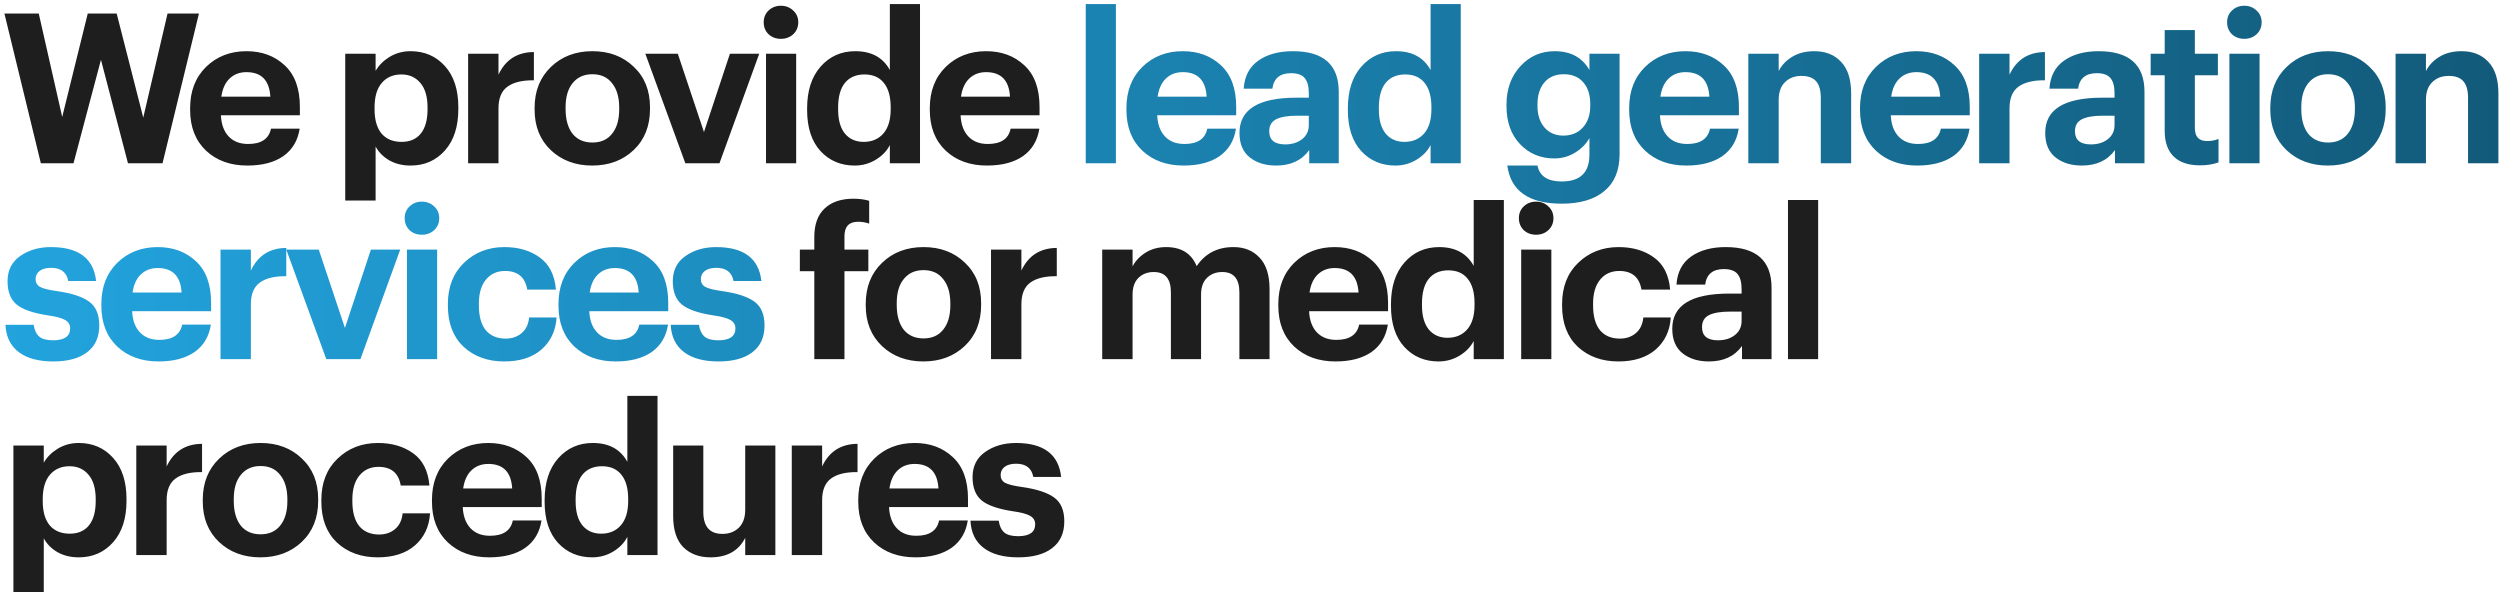
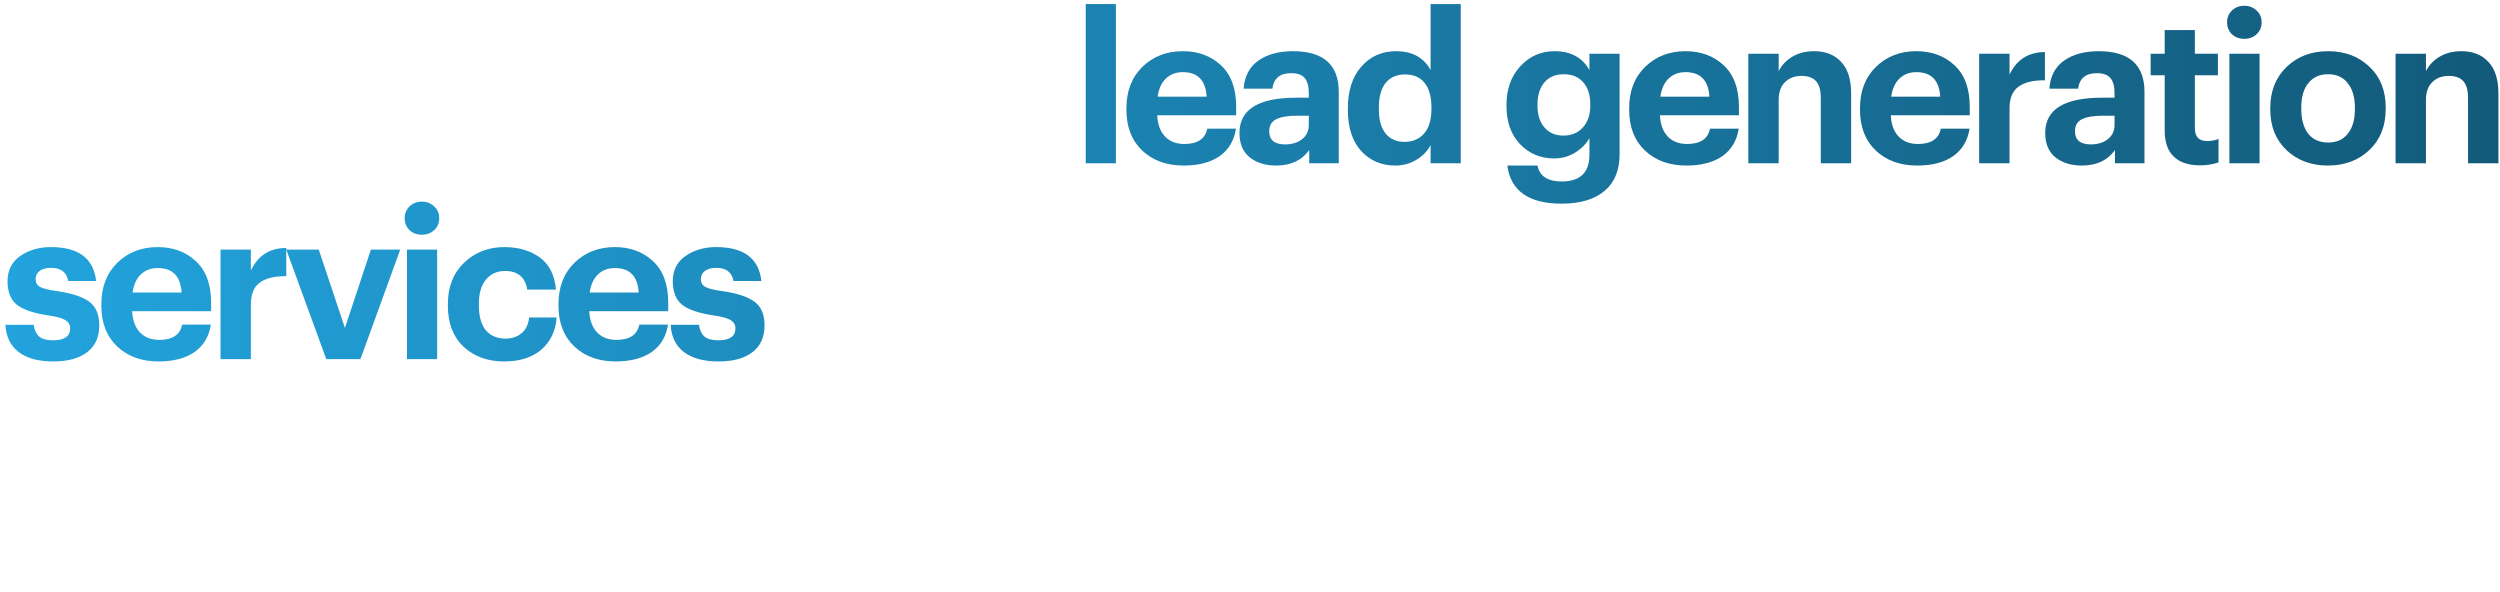
<svg xmlns="http://www.w3.org/2000/svg" width="536" height="127" viewBox="0 0 536 127" fill="none">
-   <path d="M8.756 35L0.943 2.894H8.307L13.336 25.076L18.815 2.894H25.012L30.714 25.211L35.923 2.894H42.659L34.846 35H27.436L21.644 12.818L15.761 35H8.756ZM53.022 35.494C49.4 35.494 46.451 34.431 44.176 32.306C41.901 30.15 40.763 27.232 40.763 23.549V23.19C40.763 19.538 41.901 16.589 44.176 14.344C46.481 12.099 49.37 10.976 52.842 10.976C56.135 10.976 58.859 11.979 61.015 13.985C63.2 15.991 64.293 18.969 64.293 22.921V24.717H47.364C47.454 26.663 48.008 28.175 49.025 29.252C50.043 30.33 51.435 30.869 53.201 30.869C56.015 30.869 57.647 29.776 58.096 27.591H64.248C63.858 30.135 62.691 32.096 60.745 33.473C58.799 34.82 56.225 35.494 53.022 35.494ZM47.454 20.721H57.961C57.752 17.218 56.045 15.467 52.842 15.467C51.375 15.467 50.163 15.931 49.205 16.859C48.277 17.757 47.693 19.044 47.454 20.721ZM74.019 42.993V11.515H80.53V15.197C81.218 14 82.221 12.997 83.538 12.189C84.885 11.38 86.382 10.976 88.028 10.976C91.022 10.976 93.477 12.039 95.393 14.165C97.309 16.29 98.267 19.239 98.267 23.011V23.37C98.267 27.142 97.309 30.105 95.393 32.261C93.477 34.416 91.022 35.494 88.028 35.494C86.292 35.494 84.766 35.12 83.448 34.371C82.131 33.593 81.158 32.605 80.53 31.408V42.993H74.019ZM86.098 30.42C87.894 30.42 89.271 29.821 90.229 28.624C91.187 27.426 91.666 25.69 91.666 23.415V23.056C91.666 20.75 91.157 18.999 90.139 17.802C89.121 16.574 87.759 15.961 86.053 15.961C84.287 15.961 82.88 16.574 81.832 17.802C80.814 18.999 80.305 20.75 80.305 23.056V23.415C80.305 25.72 80.814 27.471 81.832 28.669C82.85 29.836 84.272 30.42 86.098 30.42ZM100.364 35V11.515H106.876V16.006C108.372 12.803 110.902 11.186 114.464 11.156V17.218C111.95 17.188 110.049 17.652 108.762 18.61C107.504 19.538 106.876 21.08 106.876 23.235V35H100.364ZM122.745 28.669C123.763 29.926 125.185 30.555 127.011 30.555C128.837 30.555 130.244 29.926 131.232 28.669C132.25 27.411 132.759 25.66 132.759 23.415V23.101C132.759 20.855 132.25 19.104 131.232 17.847C130.244 16.559 128.837 15.916 127.011 15.916C125.215 15.916 123.808 16.544 122.79 17.802C121.772 19.029 121.263 20.765 121.263 23.011V23.37C121.263 25.615 121.757 27.381 122.745 28.669ZM126.966 35.494C123.404 35.494 120.455 34.401 118.12 32.216C115.785 30.001 114.618 27.097 114.618 23.505V23.145C114.618 19.523 115.785 16.589 118.12 14.344C120.455 12.099 123.419 10.976 127.011 10.976C130.603 10.976 133.552 12.084 135.857 14.299C138.192 16.485 139.36 19.388 139.36 23.011V23.37C139.36 27.022 138.192 29.956 135.857 32.171C133.522 34.386 130.559 35.494 126.966 35.494ZM146.934 35L138.357 11.515H145.318L150.931 28.309L156.499 11.515H162.785L154.253 35H146.934ZM164.234 35V11.515H170.7V35H164.234ZM170.072 7.339C169.353 7.998 168.47 8.327 167.422 8.327C166.374 8.327 165.491 7.998 164.773 7.339C164.084 6.651 163.74 5.797 163.74 4.78C163.74 3.762 164.084 2.924 164.773 2.265C165.491 1.577 166.374 1.232 167.422 1.232C168.47 1.232 169.353 1.577 170.072 2.265C170.79 2.924 171.149 3.762 171.149 4.78C171.149 5.797 170.79 6.651 170.072 7.339ZM183.24 35.494C180.276 35.494 177.836 34.461 175.92 32.396C174.004 30.3 173.046 27.366 173.046 23.594V23.235C173.046 19.463 174.004 16.485 175.92 14.299C177.866 12.084 180.351 10.976 183.374 10.976C186.847 10.976 189.317 12.323 190.783 15.018V0.873H197.25V35H190.783V31.093C190.155 32.351 189.152 33.398 187.775 34.237C186.398 35.075 184.886 35.494 183.24 35.494ZM185.17 30.42C186.937 30.42 188.344 29.821 189.391 28.624C190.439 27.426 190.963 25.675 190.963 23.37V23.011C190.963 20.706 190.469 18.954 189.481 17.757C188.523 16.559 187.146 15.961 185.35 15.961C183.524 15.961 182.117 16.574 181.129 17.802C180.171 18.999 179.692 20.765 179.692 23.101V23.46C179.692 25.735 180.186 27.471 181.174 28.669C182.162 29.836 183.494 30.42 185.17 30.42ZM211.606 35.494C207.984 35.494 205.035 34.431 202.76 32.306C200.485 30.15 199.348 27.232 199.348 23.549V23.19C199.348 19.538 200.485 16.589 202.76 14.344C205.065 12.099 207.954 10.976 211.427 10.976C214.72 10.976 217.444 11.979 219.599 13.985C221.785 15.991 222.877 18.969 222.877 22.921V24.717H205.948C206.038 26.663 206.592 28.175 207.61 29.252C208.628 30.33 210.02 30.869 211.786 30.869C214.6 30.869 216.231 29.776 216.68 27.591H222.832C222.443 30.135 221.276 32.096 219.33 33.473C217.384 34.82 214.809 35.494 211.606 35.494ZM206.038 20.721H216.546C216.336 17.218 214.63 15.467 211.427 15.467C209.96 15.467 208.747 15.931 207.789 16.859C206.861 17.757 206.278 19.044 206.038 20.721ZM174.586 77V58.14H171.488V53.515H174.586V50.821C174.586 48.127 175.32 46.091 176.787 44.714C178.254 43.307 180.319 42.604 182.984 42.604C184.241 42.604 185.363 42.753 186.351 43.053V47.947C185.603 47.678 184.81 47.543 183.971 47.543C182.026 47.543 181.053 48.576 181.053 50.641V53.515H186.172V58.14H181.053V77H174.586ZM193.741 70.668C194.759 71.926 196.181 72.555 198.007 72.555C199.833 72.555 201.24 71.926 202.228 70.668C203.246 69.411 203.754 67.66 203.754 65.415V65.1C203.754 62.855 203.246 61.104 202.228 59.847C201.24 58.559 199.833 57.916 198.007 57.916C196.211 57.916 194.804 58.544 193.786 59.802C192.768 61.029 192.259 62.766 192.259 65.011V65.37C192.259 67.615 192.753 69.381 193.741 70.668ZM197.962 77.494C194.399 77.494 191.451 76.401 189.116 74.216C186.781 72.001 185.613 69.097 185.613 65.505V65.145C185.613 61.523 186.781 58.589 189.116 56.344C191.451 54.099 194.414 52.976 198.007 52.976C201.599 52.976 204.548 54.084 206.853 56.299C209.188 58.485 210.355 61.388 210.355 65.011V65.37C210.355 69.022 209.188 71.956 206.853 74.171C204.518 76.386 201.554 77.494 197.962 77.494ZM212.475 77V53.515H218.986V58.006C220.483 54.803 223.013 53.186 226.575 53.156V59.218C224.06 59.188 222.16 59.652 220.872 60.61C219.615 61.538 218.986 63.08 218.986 65.235V77H212.475ZM236.313 77V53.515H242.824V57.108C243.453 55.91 244.396 54.922 245.653 54.144C246.91 53.366 248.362 52.976 250.009 52.976C253.272 52.976 255.457 54.339 256.565 57.063C258.391 54.339 261.025 52.976 264.468 52.976C266.773 52.976 268.629 53.725 270.036 55.222C271.473 56.718 272.191 58.964 272.191 61.957V77H265.725V62.676C265.725 59.772 264.498 58.32 262.043 58.32C260.726 58.32 259.633 58.739 258.765 59.577C257.927 60.416 257.508 61.598 257.508 63.125V77H251.041V62.676C251.041 59.772 249.814 58.32 247.359 58.32C246.042 58.32 244.949 58.739 244.081 59.577C243.243 60.416 242.824 61.598 242.824 63.125V77H236.313ZM286.329 77.494C282.707 77.494 279.758 76.431 277.483 74.306C275.208 72.15 274.07 69.232 274.07 65.549V65.19C274.07 61.538 275.208 58.589 277.483 56.344C279.788 54.099 282.677 52.976 286.15 52.976C289.443 52.976 292.167 53.979 294.322 55.985C296.507 57.991 297.6 60.969 297.6 64.921V66.717H280.671C280.761 68.663 281.315 70.175 282.333 71.252C283.351 72.33 284.743 72.869 286.509 72.869C289.323 72.869 290.954 71.776 291.403 69.591H297.555C297.166 72.135 295.999 74.096 294.053 75.473C292.107 76.82 289.532 77.494 286.329 77.494ZM280.761 62.721H291.269C291.059 59.218 289.353 57.467 286.15 57.467C284.683 57.467 283.47 57.931 282.512 58.859C281.584 59.757 281.001 61.044 280.761 62.721ZM308.418 77.494C305.454 77.494 303.015 76.461 301.099 74.396C299.183 72.3 298.225 69.366 298.225 65.594V65.235C298.225 61.463 299.183 58.485 301.099 56.299C303.045 54.084 305.529 52.976 308.553 52.976C312.025 52.976 314.495 54.324 315.962 57.018V42.873H322.428V77H315.962V73.093C315.333 74.351 314.33 75.398 312.953 76.237C311.576 77.075 310.065 77.494 308.418 77.494ZM310.349 72.42C312.115 72.42 313.522 71.821 314.57 70.624C315.618 69.426 316.142 67.675 316.142 65.37V65.011C316.142 62.706 315.648 60.954 314.66 59.757C313.702 58.559 312.325 57.961 310.529 57.961C308.703 57.961 307.296 58.574 306.308 59.802C305.35 60.999 304.871 62.766 304.871 65.1V65.46C304.871 67.735 305.365 69.471 306.353 70.668C307.34 71.836 308.673 72.42 310.349 72.42ZM326.143 77V53.515H332.609V77H326.143ZM331.98 49.339C331.262 49.998 330.378 50.327 329.331 50.327C328.283 50.327 327.4 49.998 326.681 49.339C325.993 48.651 325.649 47.797 325.649 46.78C325.649 45.762 325.993 44.924 326.681 44.265C327.4 43.577 328.283 43.232 329.331 43.232C330.378 43.232 331.262 43.577 331.98 44.265C332.699 44.924 333.058 45.762 333.058 46.78C333.058 47.797 332.699 48.651 331.98 49.339ZM346.989 77.494C343.457 77.494 340.553 76.446 338.278 74.351C336.033 72.225 334.91 69.291 334.91 65.549V65.19C334.91 61.508 336.063 58.559 338.368 56.344C340.703 54.099 343.591 52.976 347.034 52.976C350.028 52.976 352.542 53.71 354.578 55.177C356.644 56.644 357.811 58.949 358.08 62.092H351.929C351.48 59.428 349.893 58.095 347.169 58.095C345.462 58.095 344.1 58.709 343.083 59.937C342.065 61.164 341.556 62.885 341.556 65.1V65.46C341.556 67.795 342.05 69.576 343.038 70.803C344.055 72.001 345.477 72.599 347.304 72.599C348.651 72.599 349.788 72.21 350.716 71.432C351.644 70.654 352.183 69.531 352.333 68.064H358.215C358.036 70.908 356.958 73.198 354.982 74.934C353.006 76.641 350.342 77.494 346.989 77.494ZM366.393 77.494C364.088 77.494 362.202 76.91 360.735 75.743C359.269 74.575 358.535 72.824 358.535 70.489C358.535 65.46 362.606 62.945 370.749 62.945H373.398V62.002C373.398 60.535 373.114 59.458 372.545 58.769C371.976 58.05 370.988 57.691 369.581 57.691C367.217 57.691 365.884 58.799 365.585 61.014H359.433C359.613 58.35 360.661 56.344 362.576 54.997C364.492 53.65 366.962 52.976 369.986 52.976C376.542 52.976 379.82 55.88 379.82 61.688V77H373.488V74.171C371.902 76.386 369.537 77.494 366.393 77.494ZM368.324 72.959C369.791 72.959 371.003 72.584 371.961 71.836C372.919 71.088 373.398 70.07 373.398 68.783V66.807H370.884C368.908 66.807 367.411 67.061 366.393 67.57C365.405 68.079 364.911 68.932 364.911 70.13C364.911 72.016 366.049 72.959 368.324 72.959ZM383.342 77V42.873H389.809V77H383.342ZM2.874 126.993V95.515H9.385V99.197C10.073 98 11.076 96.997 12.393 96.189C13.741 95.38 15.237 94.976 16.884 94.976C19.878 94.976 22.332 96.039 24.248 98.165C26.164 100.29 27.122 103.239 27.122 107.011V107.37C27.122 111.142 26.164 114.105 24.248 116.261C22.332 118.416 19.878 119.494 16.884 119.494C15.148 119.494 13.621 119.12 12.304 118.371C10.986 117.593 10.014 116.605 9.385 115.408V126.993H2.874ZM14.953 114.42C16.749 114.42 18.126 113.821 19.084 112.624C20.042 111.426 20.521 109.69 20.521 107.415V107.056C20.521 104.75 20.012 102.999 18.994 101.802C17.977 100.574 16.614 99.961 14.908 99.961C13.142 99.961 11.735 100.574 10.687 101.802C9.669 102.999 9.16 104.75 9.16 107.056V107.415C9.16 109.72 9.669 111.471 10.687 112.669C11.705 113.836 13.127 114.42 14.953 114.42ZM29.22 119V95.515H35.731V100.006C37.228 96.802 39.757 95.186 43.32 95.156V101.218C40.805 101.188 38.904 101.652 37.617 102.61C36.36 103.538 35.731 105.08 35.731 107.235V119H29.22ZM51.601 112.669C52.618 113.926 54.04 114.555 55.867 114.555C57.693 114.555 59.099 113.926 60.087 112.669C61.105 111.411 61.614 109.66 61.614 107.415V107.1C61.614 104.855 61.105 103.104 60.087 101.847C59.099 100.559 57.693 99.916 55.867 99.916C54.07 99.916 52.663 100.544 51.645 101.802C50.628 103.029 50.119 104.765 50.119 107.011V107.37C50.119 109.615 50.613 111.381 51.601 112.669ZM55.822 119.494C52.259 119.494 49.31 118.401 46.975 116.216C44.641 114.001 43.473 111.097 43.473 107.505V107.145C43.473 103.523 44.641 100.589 46.975 98.344C49.31 96.099 52.274 94.976 55.867 94.976C59.459 94.976 62.407 96.084 64.713 98.299C67.047 100.485 68.215 103.388 68.215 107.011V107.37C68.215 111.022 67.047 113.956 64.713 116.171C62.377 118.386 59.414 119.494 55.822 119.494ZM80.977 119.494C77.445 119.494 74.541 118.446 72.266 116.351C70.021 114.225 68.898 111.291 68.898 107.549V107.19C68.898 103.508 70.051 100.559 72.356 98.344C74.691 96.099 77.579 94.976 81.022 94.976C84.016 94.976 86.53 95.71 88.566 97.177C90.632 98.644 91.799 100.949 92.069 104.092H85.917C85.468 101.428 83.881 100.095 81.157 100.095C79.451 100.095 78.088 100.709 77.071 101.937C76.053 103.164 75.544 104.885 75.544 107.1V107.46C75.544 109.795 76.038 111.576 77.026 112.803C78.043 114.001 79.466 114.599 81.292 114.599C82.639 114.599 83.776 114.21 84.704 113.432C85.632 112.654 86.171 111.531 86.321 110.064H92.203C92.024 112.908 90.946 115.198 88.97 116.934C86.994 118.641 84.33 119.494 80.977 119.494ZM104.872 119.494C101.249 119.494 98.301 118.431 96.026 116.306C93.751 114.15 92.613 111.232 92.613 107.549V107.19C92.613 103.538 93.751 100.589 96.026 98.344C98.331 96.099 101.22 94.976 104.692 94.976C107.985 94.976 110.709 95.979 112.865 97.985C115.05 99.991 116.143 102.969 116.143 106.921V108.717H99.214C99.304 110.663 99.858 112.175 100.875 113.252C101.893 114.33 103.285 114.869 105.051 114.869C107.865 114.869 109.497 113.776 109.946 111.591H116.098C115.709 114.135 114.541 116.096 112.595 117.473C110.649 118.82 108.075 119.494 104.872 119.494ZM99.304 104.721H109.811C109.602 101.218 107.895 99.467 104.692 99.467C103.225 99.467 102.013 99.931 101.055 100.859C100.127 101.757 99.543 103.044 99.304 104.721ZM126.961 119.494C123.997 119.494 121.557 118.461 119.641 116.396C117.725 114.3 116.767 111.366 116.767 107.594V107.235C116.767 103.463 117.725 100.485 119.641 98.299C121.587 96.084 124.072 94.976 127.095 94.976C130.568 94.976 133.038 96.323 134.504 99.018V84.873H140.971V119H134.504V115.093C133.876 116.351 132.873 117.398 131.496 118.237C130.119 119.075 128.607 119.494 126.961 119.494ZM128.891 114.42C130.658 114.42 132.065 113.821 133.112 112.624C134.16 111.426 134.684 109.675 134.684 107.37V107.011C134.684 104.706 134.19 102.954 133.202 101.757C132.244 100.559 130.867 99.961 129.071 99.961C127.245 99.961 125.838 100.574 124.85 101.802C123.892 102.999 123.413 104.765 123.413 107.1V107.46C123.413 109.735 123.907 111.471 124.895 112.669C125.883 113.836 127.215 114.42 128.891 114.42ZM152.319 119.494C149.894 119.494 147.948 118.761 146.481 117.294C145.044 115.827 144.326 113.612 144.326 110.648V95.515H150.792V109.75C150.792 112.893 152.154 114.465 154.878 114.465C156.315 114.465 157.483 114.031 158.381 113.162C159.309 112.264 159.773 110.977 159.773 109.301V95.515H166.239V119H159.773V115.318C158.366 118.102 155.881 119.494 152.319 119.494ZM169.755 119V95.515H176.266V100.006C177.763 96.802 180.293 95.186 183.855 95.156V101.218C181.34 101.188 179.439 101.652 178.152 102.61C176.895 103.538 176.266 105.08 176.266 107.235V119H169.755ZM196.267 119.494C192.645 119.494 189.696 118.431 187.421 116.306C185.146 114.15 184.008 111.232 184.008 107.549V107.19C184.008 103.538 185.146 100.589 187.421 98.344C189.726 96.099 192.615 94.976 196.087 94.976C199.38 94.976 202.105 95.979 204.26 97.985C206.445 99.991 207.538 102.969 207.538 106.921V108.717H190.609C190.699 110.663 191.253 112.175 192.271 113.252C193.288 114.33 194.68 114.869 196.447 114.869C199.261 114.869 200.892 113.776 201.341 111.591H207.493C207.104 114.135 205.936 116.096 203.99 117.473C202.045 118.82 199.47 119.494 196.267 119.494ZM190.699 104.721H201.206C200.997 101.218 199.291 99.467 196.087 99.467C194.621 99.467 193.408 99.931 192.45 100.859C191.522 101.757 190.938 103.044 190.699 104.721ZM218.306 119.494C215.133 119.494 212.663 118.82 210.897 117.473C209.13 116.126 208.187 114.18 208.068 111.636H214.13C214.279 112.743 214.669 113.582 215.297 114.15C215.926 114.689 216.914 114.959 218.261 114.959C220.716 114.959 221.943 114.105 221.943 112.399C221.943 111.621 221.584 111.022 220.865 110.603C220.147 110.184 218.919 109.855 217.183 109.615C214.01 109.136 211.765 108.358 210.448 107.28C209.16 106.202 208.517 104.541 208.517 102.296C208.517 99.961 209.415 98.165 211.211 96.907C213.037 95.62 215.237 94.976 217.812 94.976C223.739 94.976 226.972 97.401 227.511 102.251H221.539C221.18 100.365 219.952 99.422 217.857 99.422C216.809 99.422 215.986 99.646 215.387 100.095C214.818 100.544 214.534 101.128 214.534 101.847C214.534 102.595 214.848 103.149 215.477 103.508C216.135 103.867 217.333 104.167 219.069 104.406C222.242 104.855 224.547 105.604 225.984 106.651C227.451 107.699 228.185 109.406 228.185 111.77C228.185 114.285 227.316 116.201 225.58 117.518C223.874 118.835 221.449 119.494 218.306 119.494Z" fill="#1E1E1E" />
  <path d="M232.783 35V0.873H239.249V35H232.783ZM253.765 35.494C250.143 35.494 247.194 34.431 244.919 32.306C242.644 30.15 241.506 27.232 241.506 23.549V23.19C241.506 19.538 242.644 16.589 244.919 14.344C247.224 12.099 250.113 10.976 253.585 10.976C256.878 10.976 259.603 11.979 261.758 13.985C263.943 15.991 265.036 18.969 265.036 22.921V24.717H248.107C248.197 26.663 248.751 28.175 249.769 29.252C250.786 30.33 252.179 30.869 253.945 30.869C256.759 30.869 258.39 29.776 258.839 27.591H264.991C264.602 30.135 263.434 32.096 261.489 33.473C259.543 34.82 256.968 35.494 253.765 35.494ZM248.197 20.721H258.705C258.495 17.218 256.789 15.467 253.585 15.467C252.119 15.467 250.906 15.931 249.948 16.859C249.02 17.757 248.437 19.044 248.197 20.721ZM273.604 35.494C271.298 35.494 269.412 34.91 267.946 33.743C266.479 32.575 265.745 30.824 265.745 28.489C265.745 23.46 269.817 20.945 277.959 20.945H280.609V20.002C280.609 18.535 280.324 17.457 279.755 16.769C279.187 16.05 278.199 15.691 276.792 15.691C274.427 15.691 273.095 16.799 272.795 19.014H266.643C266.823 16.35 267.871 14.344 269.787 12.997C271.703 11.65 274.172 10.976 277.196 10.976C283.752 10.976 287.03 13.88 287.03 19.688V35H280.698V32.171C279.112 34.386 276.747 35.494 273.604 35.494ZM275.534 30.959C277.001 30.959 278.214 30.584 279.172 29.836C280.13 29.088 280.609 28.07 280.609 26.783V24.807H278.094C276.118 24.807 274.621 25.061 273.604 25.57C272.616 26.079 272.122 26.932 272.122 28.13C272.122 30.016 273.259 30.959 275.534 30.959ZM299.174 35.494C296.211 35.494 293.771 34.461 291.855 32.396C289.939 30.3 288.981 27.366 288.981 23.594V23.235C288.981 19.463 289.939 16.485 291.855 14.299C293.801 12.084 296.285 10.976 299.309 10.976C302.782 10.976 305.251 12.323 306.718 15.018V0.873H313.184V35H306.718V31.093C306.089 32.351 305.087 33.398 303.71 34.237C302.332 35.075 300.821 35.494 299.174 35.494ZM301.105 30.42C302.871 30.42 304.278 29.821 305.326 28.624C306.374 27.426 306.898 25.675 306.898 23.37V23.011C306.898 20.706 306.404 18.954 305.416 17.757C304.458 16.559 303.081 15.961 301.285 15.961C299.459 15.961 298.052 16.574 297.064 17.802C296.106 18.999 295.627 20.765 295.627 23.101V23.46C295.627 25.735 296.121 27.471 297.109 28.669C298.097 29.836 299.429 30.42 301.105 30.42ZM334.846 43.666C327.781 43.666 323.889 40.942 323.171 35.494H329.637C330.086 37.769 331.822 38.907 334.846 38.907C338.797 38.907 340.773 36.991 340.773 33.159V29.611C340.085 30.839 339.067 31.872 337.72 32.71C336.373 33.548 334.876 33.967 333.229 33.967C330.296 33.967 327.856 32.949 325.91 30.914C323.964 28.878 322.991 26.154 322.991 22.741V22.427C322.991 19.104 323.979 16.365 325.955 14.21C327.931 12.054 330.385 10.976 333.319 10.976C336.762 10.976 339.246 12.323 340.773 15.018V11.515H347.239V33.159C347.209 36.602 346.117 39.206 343.961 40.972C341.806 42.768 338.767 43.666 334.846 43.666ZM335.16 29.073C336.896 29.073 338.288 28.504 339.336 27.366C340.414 26.199 340.953 24.627 340.953 22.651V22.337C340.953 20.331 340.444 18.76 339.426 17.622C338.438 16.485 337.061 15.916 335.295 15.916C333.499 15.916 332.107 16.5 331.119 17.667C330.131 18.835 329.637 20.406 329.637 22.382V22.741C329.637 24.657 330.146 26.199 331.164 27.366C332.182 28.504 333.514 29.073 335.16 29.073ZM361.552 35.494C357.93 35.494 354.981 34.431 352.706 32.306C350.431 30.15 349.293 27.232 349.293 23.549V23.19C349.293 19.538 350.431 16.589 352.706 14.344C355.011 12.099 357.9 10.976 361.372 10.976C364.665 10.976 367.39 11.979 369.545 13.985C371.73 15.991 372.823 18.969 372.823 22.921V24.717H355.894C355.984 26.663 356.538 28.175 357.556 29.252C358.573 30.33 359.965 30.869 361.732 30.869C364.546 30.869 366.177 29.776 366.626 27.591H372.778C372.389 30.135 371.221 32.096 369.276 33.473C367.33 34.82 364.755 35.494 361.552 35.494ZM355.984 20.721H366.492C366.282 17.218 364.576 15.467 361.372 15.467C359.906 15.467 358.693 15.931 357.735 16.859C356.807 17.757 356.223 19.044 355.984 20.721ZM374.84 35V11.515H381.351V15.242C381.98 13.985 382.937 12.967 384.225 12.189C385.542 11.38 387.129 10.976 388.985 10.976C391.409 10.976 393.325 11.74 394.732 13.267C396.169 14.763 396.888 17.023 396.888 20.047V35H390.377V20.99C390.377 19.373 390.047 18.191 389.389 17.443C388.73 16.664 387.682 16.275 386.245 16.275C384.779 16.275 383.596 16.724 382.698 17.622C381.8 18.49 381.351 19.763 381.351 21.439V35H374.84ZM411.043 35.494C407.421 35.494 404.472 34.431 402.197 32.306C399.922 30.15 398.784 27.232 398.784 23.549V23.19C398.784 19.538 399.922 16.589 402.197 14.344C404.502 12.099 407.391 10.976 410.863 10.976C414.156 10.976 416.88 11.979 419.036 13.985C421.221 15.991 422.314 18.969 422.314 22.921V24.717H405.385C405.475 26.663 406.029 28.175 407.046 29.252C408.064 30.33 409.456 30.869 411.223 30.869C414.036 30.869 415.668 29.776 416.117 27.591H422.269C421.88 30.135 420.712 32.096 418.766 33.473C416.821 34.82 414.246 35.494 411.043 35.494ZM405.475 20.721H415.982C415.773 17.218 414.066 15.467 410.863 15.467C409.396 15.467 408.184 15.931 407.226 16.859C406.298 17.757 405.714 19.044 405.475 20.721ZM424.331 35V11.515H430.842V16.006C432.338 12.803 434.868 11.186 438.43 11.156V17.218C435.916 17.188 434.015 17.652 432.728 18.61C431.47 19.538 430.842 21.08 430.842 23.235V35H424.331ZM446.352 35.494C444.047 35.494 442.161 34.91 440.694 33.743C439.227 32.575 438.494 30.824 438.494 28.489C438.494 23.46 442.565 20.945 450.708 20.945H453.357V20.002C453.357 18.535 453.073 17.457 452.504 16.769C451.935 16.05 450.947 15.691 449.54 15.691C447.175 15.691 445.843 16.799 445.544 19.014H439.392C439.572 16.35 440.619 14.344 442.535 12.997C444.451 11.65 446.921 10.976 449.944 10.976C456.5 10.976 459.778 13.88 459.778 19.688V35H453.447V32.171C451.86 34.386 449.495 35.494 446.352 35.494ZM448.283 30.959C449.75 30.959 450.962 30.584 451.92 29.836C452.878 29.088 453.357 28.07 453.357 26.783V24.807H450.843C448.867 24.807 447.37 25.061 446.352 25.57C445.364 26.079 444.87 26.932 444.87 28.13C444.87 30.016 446.008 30.959 448.283 30.959ZM471.698 35.449C469.214 35.449 467.328 34.82 466.04 33.563C464.753 32.306 464.11 30.465 464.11 28.04V16.14H461.101V11.515H464.11V6.441H470.576V11.515H475.515V16.14H470.576V27.456C470.576 29.312 471.444 30.24 473.18 30.24C474.108 30.24 474.931 30.09 475.65 29.791V34.82C474.452 35.239 473.135 35.449 471.698 35.449ZM477.983 35V11.515H484.449V35H477.983ZM483.82 7.339C483.102 7.998 482.219 8.327 481.171 8.327C480.123 8.327 479.24 7.998 478.522 7.339C477.833 6.651 477.489 5.797 477.489 4.78C477.489 3.762 477.833 2.924 478.522 2.265C479.24 1.577 480.123 1.232 481.171 1.232C482.219 1.232 483.102 1.577 483.82 2.265C484.539 2.924 484.898 3.762 484.898 4.78C484.898 5.797 484.539 6.651 483.82 7.339ZM494.878 28.669C495.896 29.926 497.318 30.555 499.144 30.555C500.97 30.555 502.377 29.926 503.365 28.669C504.382 27.411 504.891 25.66 504.891 23.415V23.101C504.891 20.855 504.382 19.104 503.365 17.847C502.377 16.559 500.97 15.916 499.144 15.916C497.348 15.916 495.941 16.544 494.923 17.802C493.905 19.029 493.396 20.765 493.396 23.011V23.37C493.396 25.615 493.89 27.381 494.878 28.669ZM499.099 35.494C495.536 35.494 492.588 34.401 490.253 32.216C487.918 30.001 486.75 27.097 486.75 23.505V23.145C486.75 19.523 487.918 16.589 490.253 14.344C492.588 12.099 495.551 10.976 499.144 10.976C502.736 10.976 505.685 12.084 507.99 14.299C510.325 16.485 511.492 19.388 511.492 23.011V23.37C511.492 27.022 510.325 29.956 507.99 32.171C505.655 34.386 502.691 35.494 499.099 35.494ZM513.612 35V11.515H520.123V15.242C520.752 13.985 521.71 12.967 522.997 12.189C524.314 11.38 525.901 10.976 527.757 10.976C530.182 10.976 532.098 11.74 533.505 13.267C534.942 14.763 535.66 17.023 535.66 20.047V35H529.149V20.99C529.149 19.373 528.82 18.191 528.161 17.443C527.503 16.664 526.455 16.275 525.018 16.275C523.551 16.275 522.369 16.724 521.47 17.622C520.572 18.49 520.123 19.763 520.123 21.439V35H513.612ZM11.406 77.494C8.232 77.494 5.763 76.82 3.996 75.473C2.23 74.126 1.287 72.18 1.167 69.636H7.23C7.379 70.743 7.768 71.582 8.397 72.15C9.026 72.689 10.014 72.959 11.361 72.959C13.815 72.959 15.043 72.106 15.043 70.399C15.043 69.621 14.684 69.022 13.965 68.603C13.247 68.184 12.019 67.855 10.283 67.615C7.11 67.136 4.865 66.358 3.547 65.28C2.26 64.202 1.617 62.541 1.617 60.296C1.617 57.961 2.515 56.165 4.311 54.907C6.137 53.62 8.337 52.976 10.912 52.976C16.839 52.976 20.072 55.401 20.611 60.251H14.639C14.28 58.365 13.052 57.422 10.957 57.422C9.909 57.422 9.086 57.646 8.487 58.095C7.918 58.544 7.634 59.128 7.634 59.847C7.634 60.595 7.948 61.149 8.577 61.508C9.235 61.867 10.433 62.167 12.169 62.406C15.342 62.855 17.647 63.604 19.084 64.651C20.551 65.699 21.285 67.406 21.285 69.77C21.285 72.285 20.416 74.201 18.68 75.518C16.974 76.835 14.549 77.494 11.406 77.494ZM33.99 77.494C30.368 77.494 27.419 76.431 25.144 74.306C22.869 72.15 21.731 69.232 21.731 65.549V65.19C21.731 61.538 22.869 58.589 25.144 56.344C27.449 54.099 30.338 52.976 33.811 52.976C37.103 52.976 39.828 53.979 41.983 55.985C44.168 57.991 45.261 60.969 45.261 64.921V66.717H28.332C28.422 68.663 28.976 70.175 29.994 71.252C31.012 72.33 32.404 72.869 34.17 72.869C36.984 72.869 38.615 71.776 39.064 69.591H45.216C44.827 72.135 43.66 74.096 41.714 75.473C39.768 76.82 37.193 77.494 33.99 77.494ZM28.422 62.721H38.93C38.72 59.218 37.014 57.467 33.811 57.467C32.344 57.467 31.131 57.931 30.173 58.859C29.245 59.757 28.662 61.044 28.422 62.721ZM47.278 77V53.515H53.789V58.006C55.286 54.803 57.815 53.186 61.378 53.156V59.218C58.863 59.188 56.962 59.652 55.675 60.61C54.418 61.538 53.789 63.08 53.789 65.235V77H47.278ZM69.957 77L61.38 53.515H68.341L73.954 70.309L79.522 53.515H85.808L77.276 77H69.957ZM87.257 77V53.515H93.723V77H87.257ZM93.095 49.339C92.376 49.998 91.493 50.327 90.445 50.327C89.397 50.327 88.514 49.998 87.796 49.339C87.107 48.651 86.763 47.797 86.763 46.78C86.763 45.762 87.107 44.924 87.796 44.265C88.514 43.577 89.397 43.232 90.445 43.232C91.493 43.232 92.376 43.577 93.095 44.265C93.813 44.924 94.172 45.762 94.172 46.78C94.172 47.797 93.813 48.651 93.095 49.339ZM108.104 77.494C104.571 77.494 101.668 76.446 99.392 74.351C97.147 72.225 96.025 69.291 96.025 65.549V65.19C96.025 61.508 97.177 58.559 99.482 56.344C101.817 54.099 104.706 52.976 108.149 52.976C111.142 52.976 113.657 53.71 115.693 55.177C117.758 56.644 118.926 58.949 119.195 62.092H113.043C112.594 59.428 111.008 58.095 108.283 58.095C106.577 58.095 105.215 58.709 104.197 59.937C103.179 61.164 102.67 62.885 102.67 65.1V65.46C102.67 67.795 103.164 69.576 104.152 70.803C105.17 72.001 106.592 72.599 108.418 72.599C109.765 72.599 110.903 72.21 111.831 71.432C112.759 70.654 113.298 69.531 113.447 68.064H119.33C119.15 70.908 118.072 73.198 116.097 74.934C114.121 76.641 111.457 77.494 108.104 77.494ZM131.998 77.494C128.376 77.494 125.427 76.431 123.152 74.306C120.877 72.15 119.739 69.232 119.739 65.549V65.19C119.739 61.538 120.877 58.589 123.152 56.344C125.457 54.099 128.346 52.976 131.819 52.976C135.112 52.976 137.836 53.979 139.991 55.985C142.176 57.991 143.269 60.969 143.269 64.921V66.717H126.34C126.43 68.663 126.984 70.175 128.002 71.252C129.02 72.33 130.412 72.869 132.178 72.869C134.992 72.869 136.623 71.776 137.072 69.591H143.224C142.835 72.135 141.668 74.096 139.722 75.473C137.776 76.82 135.201 77.494 131.998 77.494ZM126.43 62.721H136.938C136.728 59.218 135.022 57.467 131.819 57.467C130.352 57.467 129.139 57.931 128.181 58.859C127.253 59.757 126.67 61.044 126.43 62.721ZM154.037 77.494C150.864 77.494 148.394 76.82 146.628 75.473C144.862 74.126 143.919 72.18 143.799 69.636H149.861C150.011 70.743 150.4 71.582 151.028 72.15C151.657 72.689 152.645 72.959 153.992 72.959C156.447 72.959 157.674 72.106 157.674 70.399C157.674 69.621 157.315 69.022 156.597 68.603C155.878 68.184 154.651 67.855 152.914 67.615C149.741 67.136 147.496 66.358 146.179 65.28C144.892 64.202 144.248 62.541 144.248 60.296C144.248 57.961 145.146 56.165 146.942 54.907C148.768 53.62 150.969 52.976 153.543 52.976C159.47 52.976 162.703 55.401 163.242 60.251H157.27C156.911 58.365 155.683 57.422 153.588 57.422C152.54 57.422 151.717 57.646 151.118 58.095C150.549 58.544 150.265 59.128 150.265 59.847C150.265 60.595 150.579 61.149 151.208 61.508C151.867 61.867 153.064 62.167 154.8 62.406C157.974 62.855 160.279 63.604 161.716 64.651C163.182 65.699 163.916 67.406 163.916 69.77C163.916 72.285 163.048 74.201 161.311 75.518C159.605 76.835 157.18 77.494 154.037 77.494Z" fill="url(#paint0_linear_2052_6)" />
  <defs>
    <linearGradient id="paint0_linear_2052_6" x1="0" y1="62.5" x2="552" y2="62.5" gradientUnits="userSpaceOnUse">
      <stop stop-color="#22A3DD" />
      <stop offset="1" stop-color="#125877" />
    </linearGradient>
  </defs>
</svg>